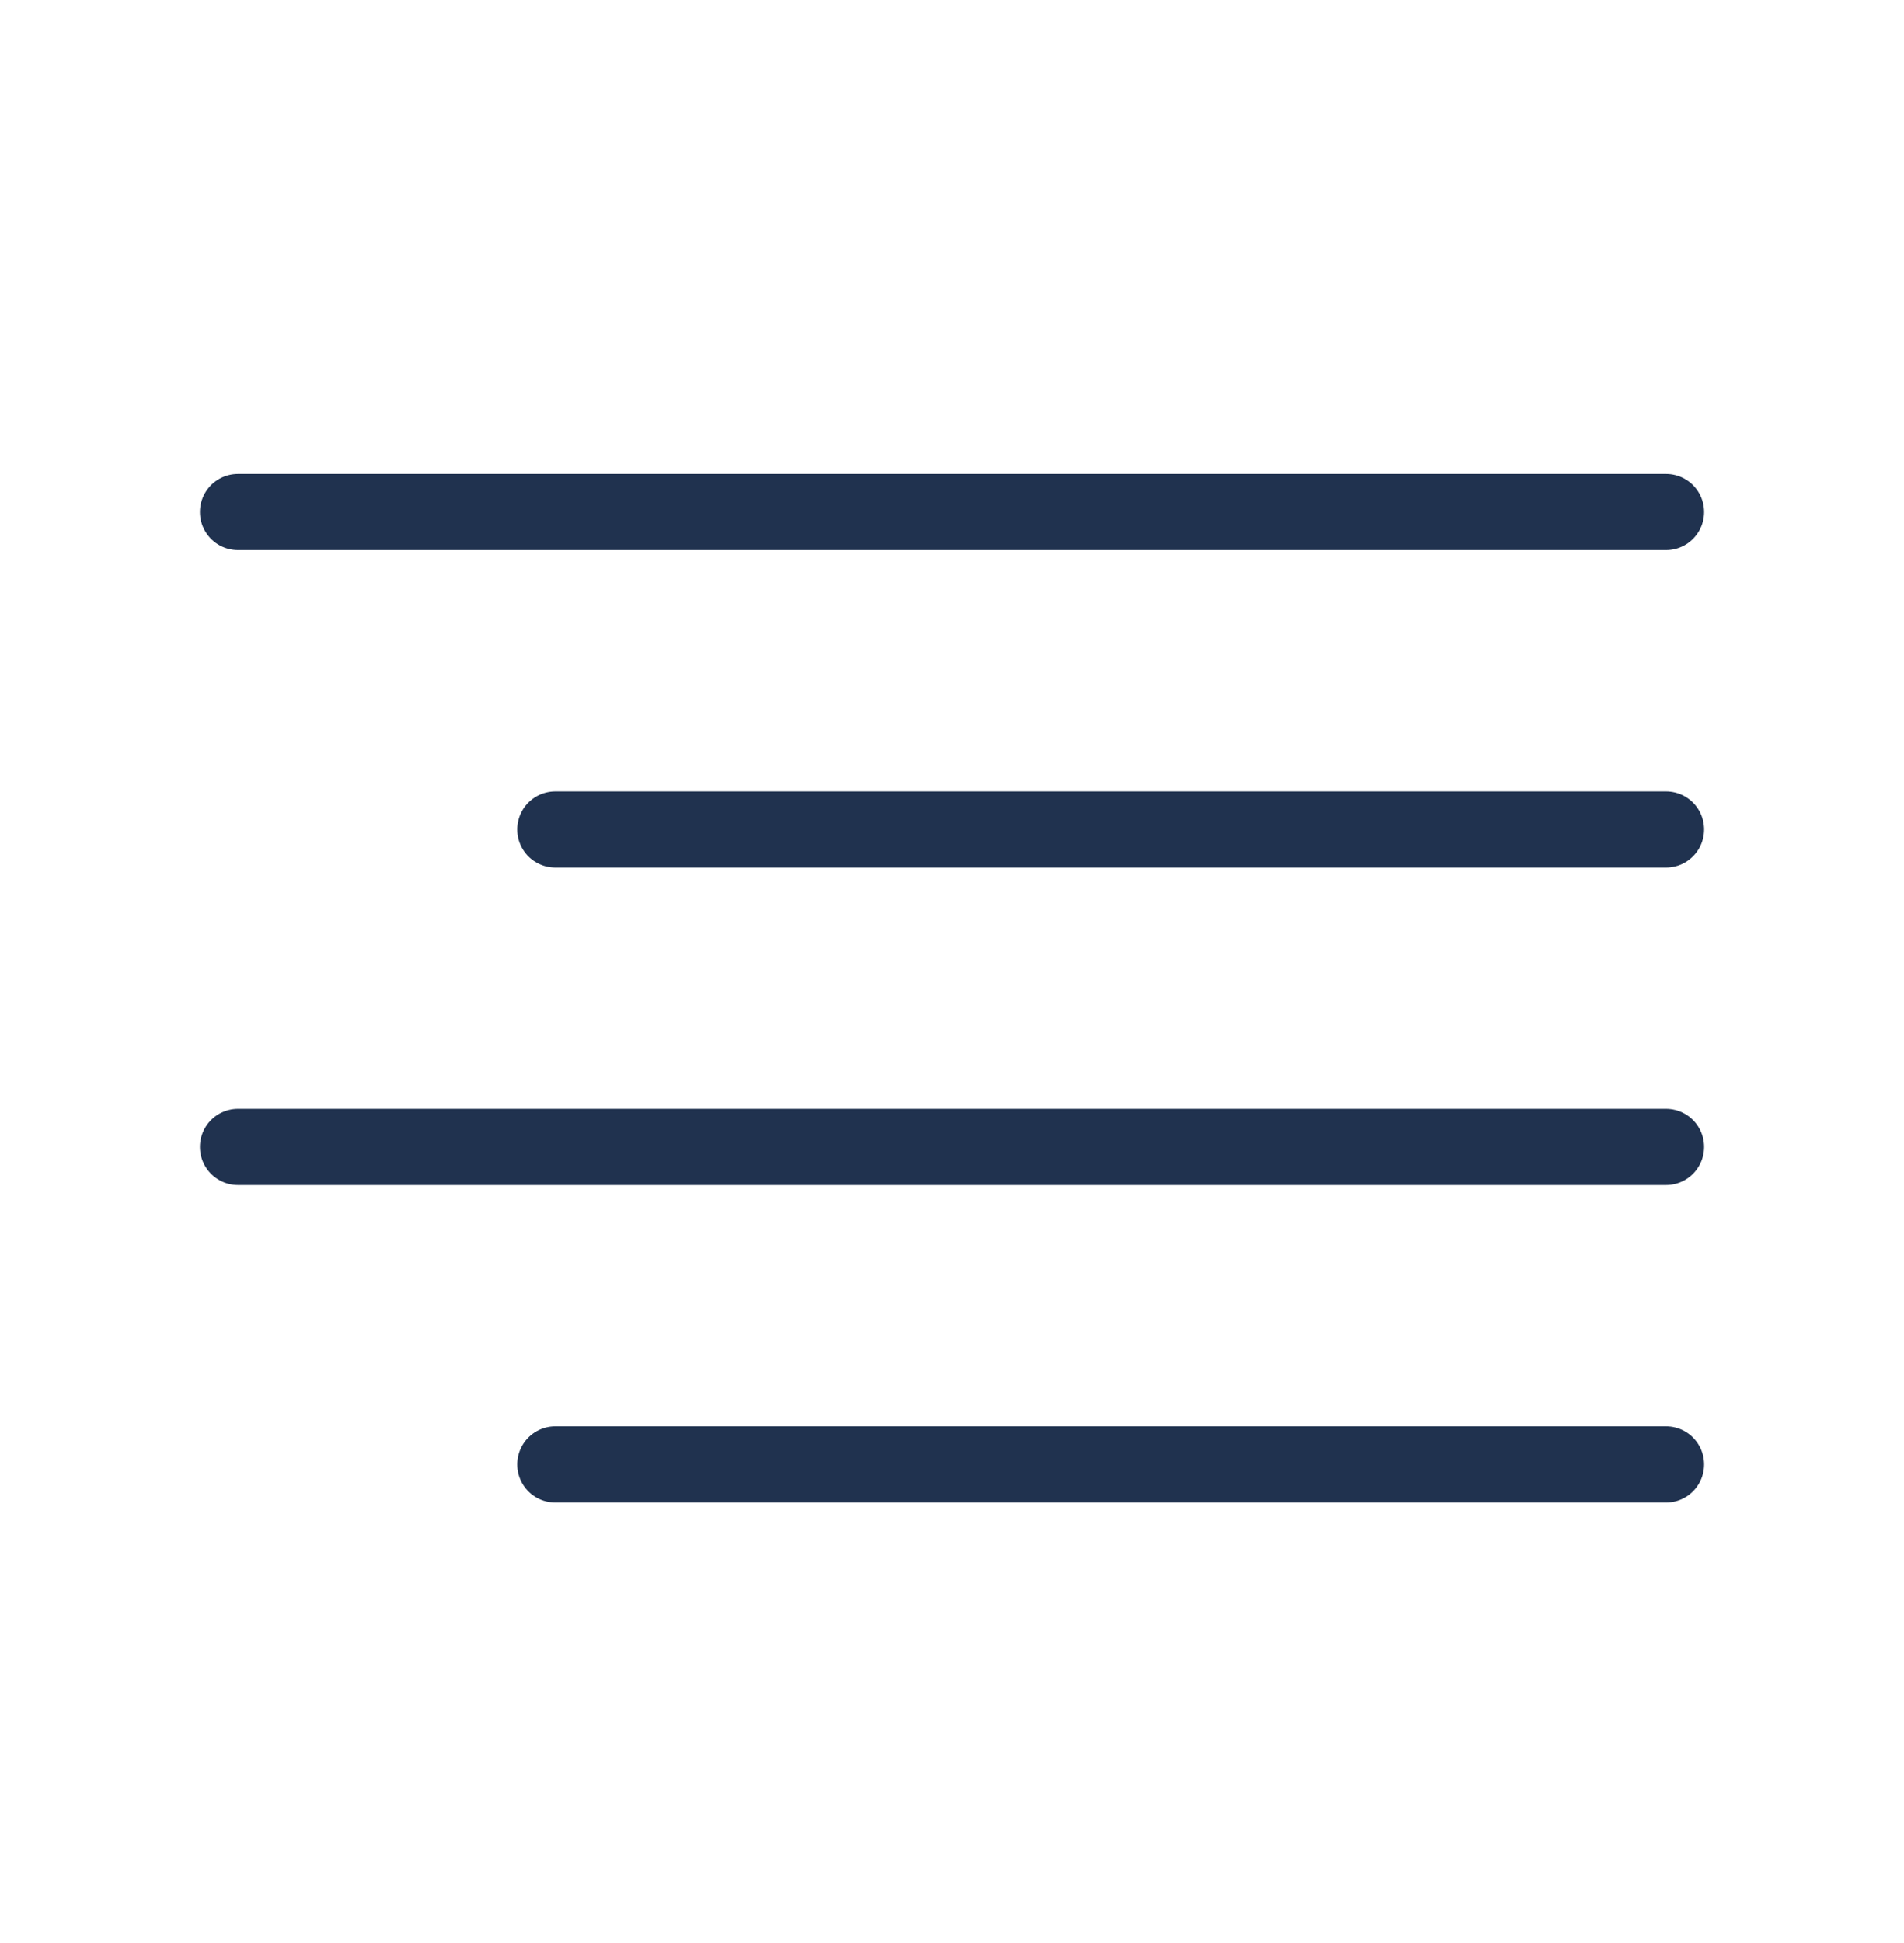
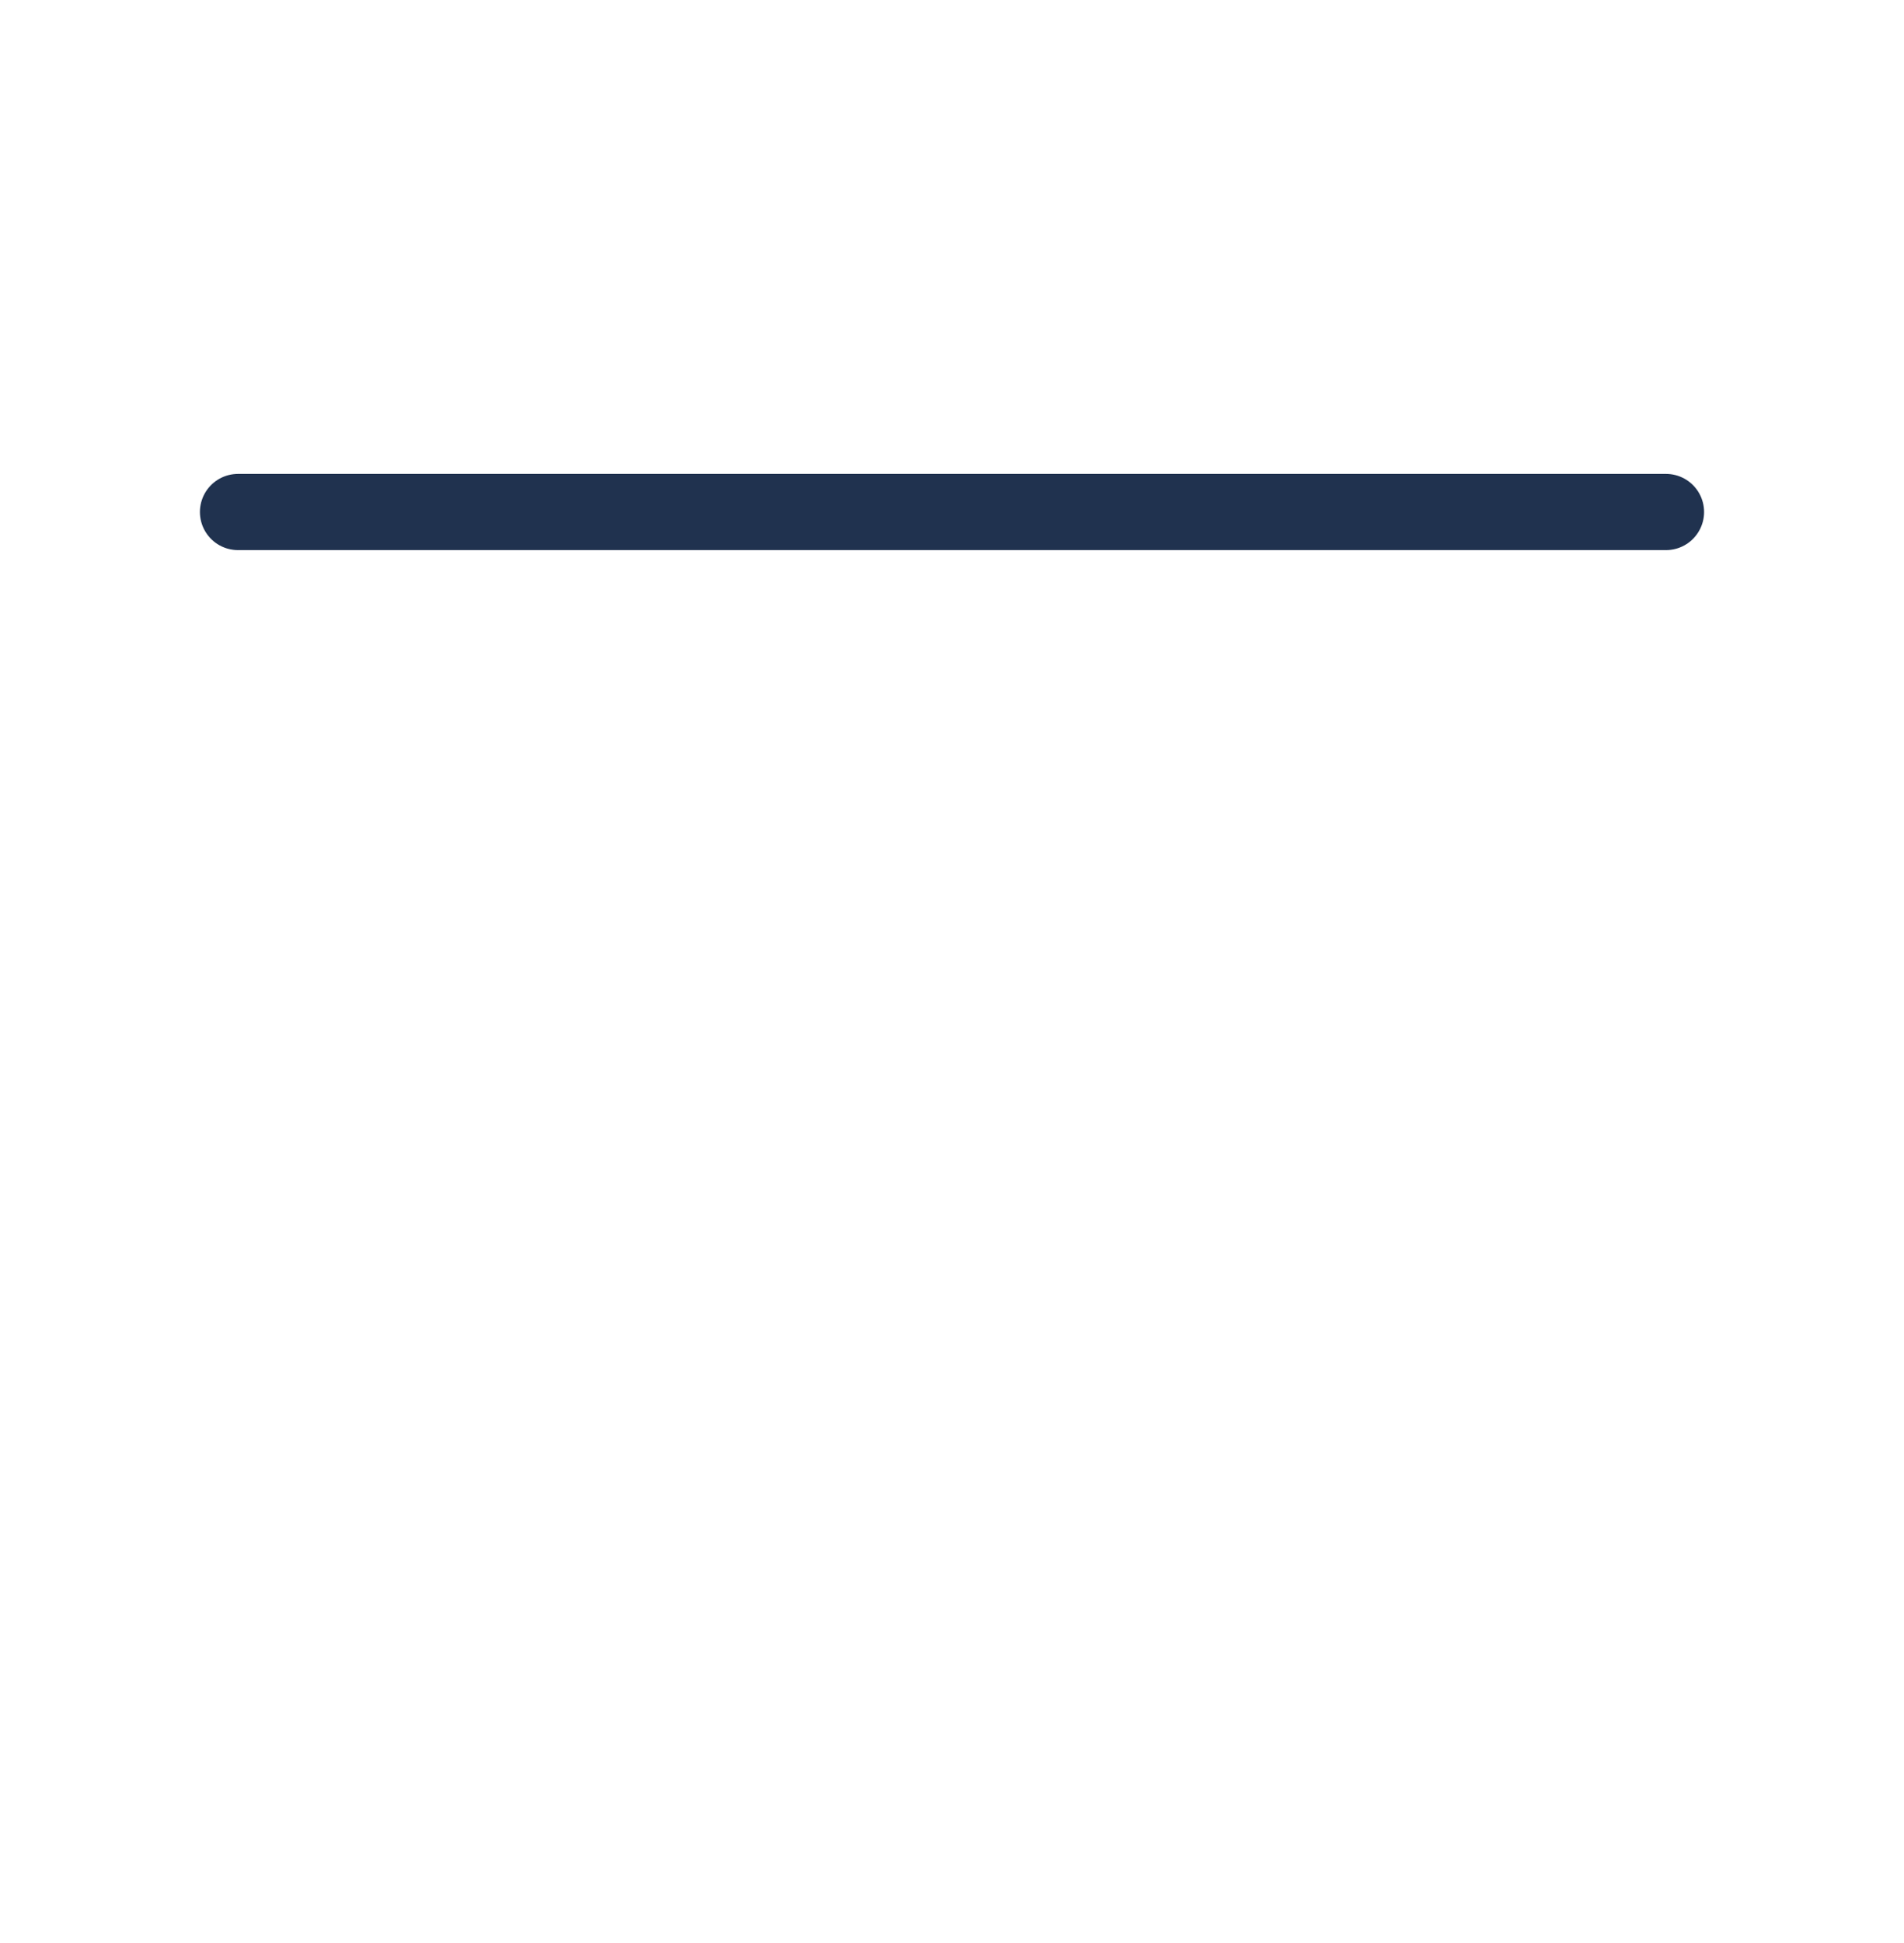
<svg xmlns="http://www.w3.org/2000/svg" width="50" height="51" viewBox="0 0 50 51" fill="none">
-   <path d="M14.583 21.772H43.75" stroke="#20324F" stroke-width="2" stroke-linecap="round" stroke-linejoin="round" />
  <path d="M6.25 13.439H43.75" stroke="#20324F" stroke-width="2" stroke-linecap="round" stroke-linejoin="round" />
-   <path d="M6.25 30.105H43.75" stroke="#20324F" stroke-width="2" stroke-linecap="round" stroke-linejoin="round" />
-   <path d="M14.583 38.439H43.75" stroke="#20324F" stroke-width="2" stroke-linecap="round" stroke-linejoin="round" />
</svg>